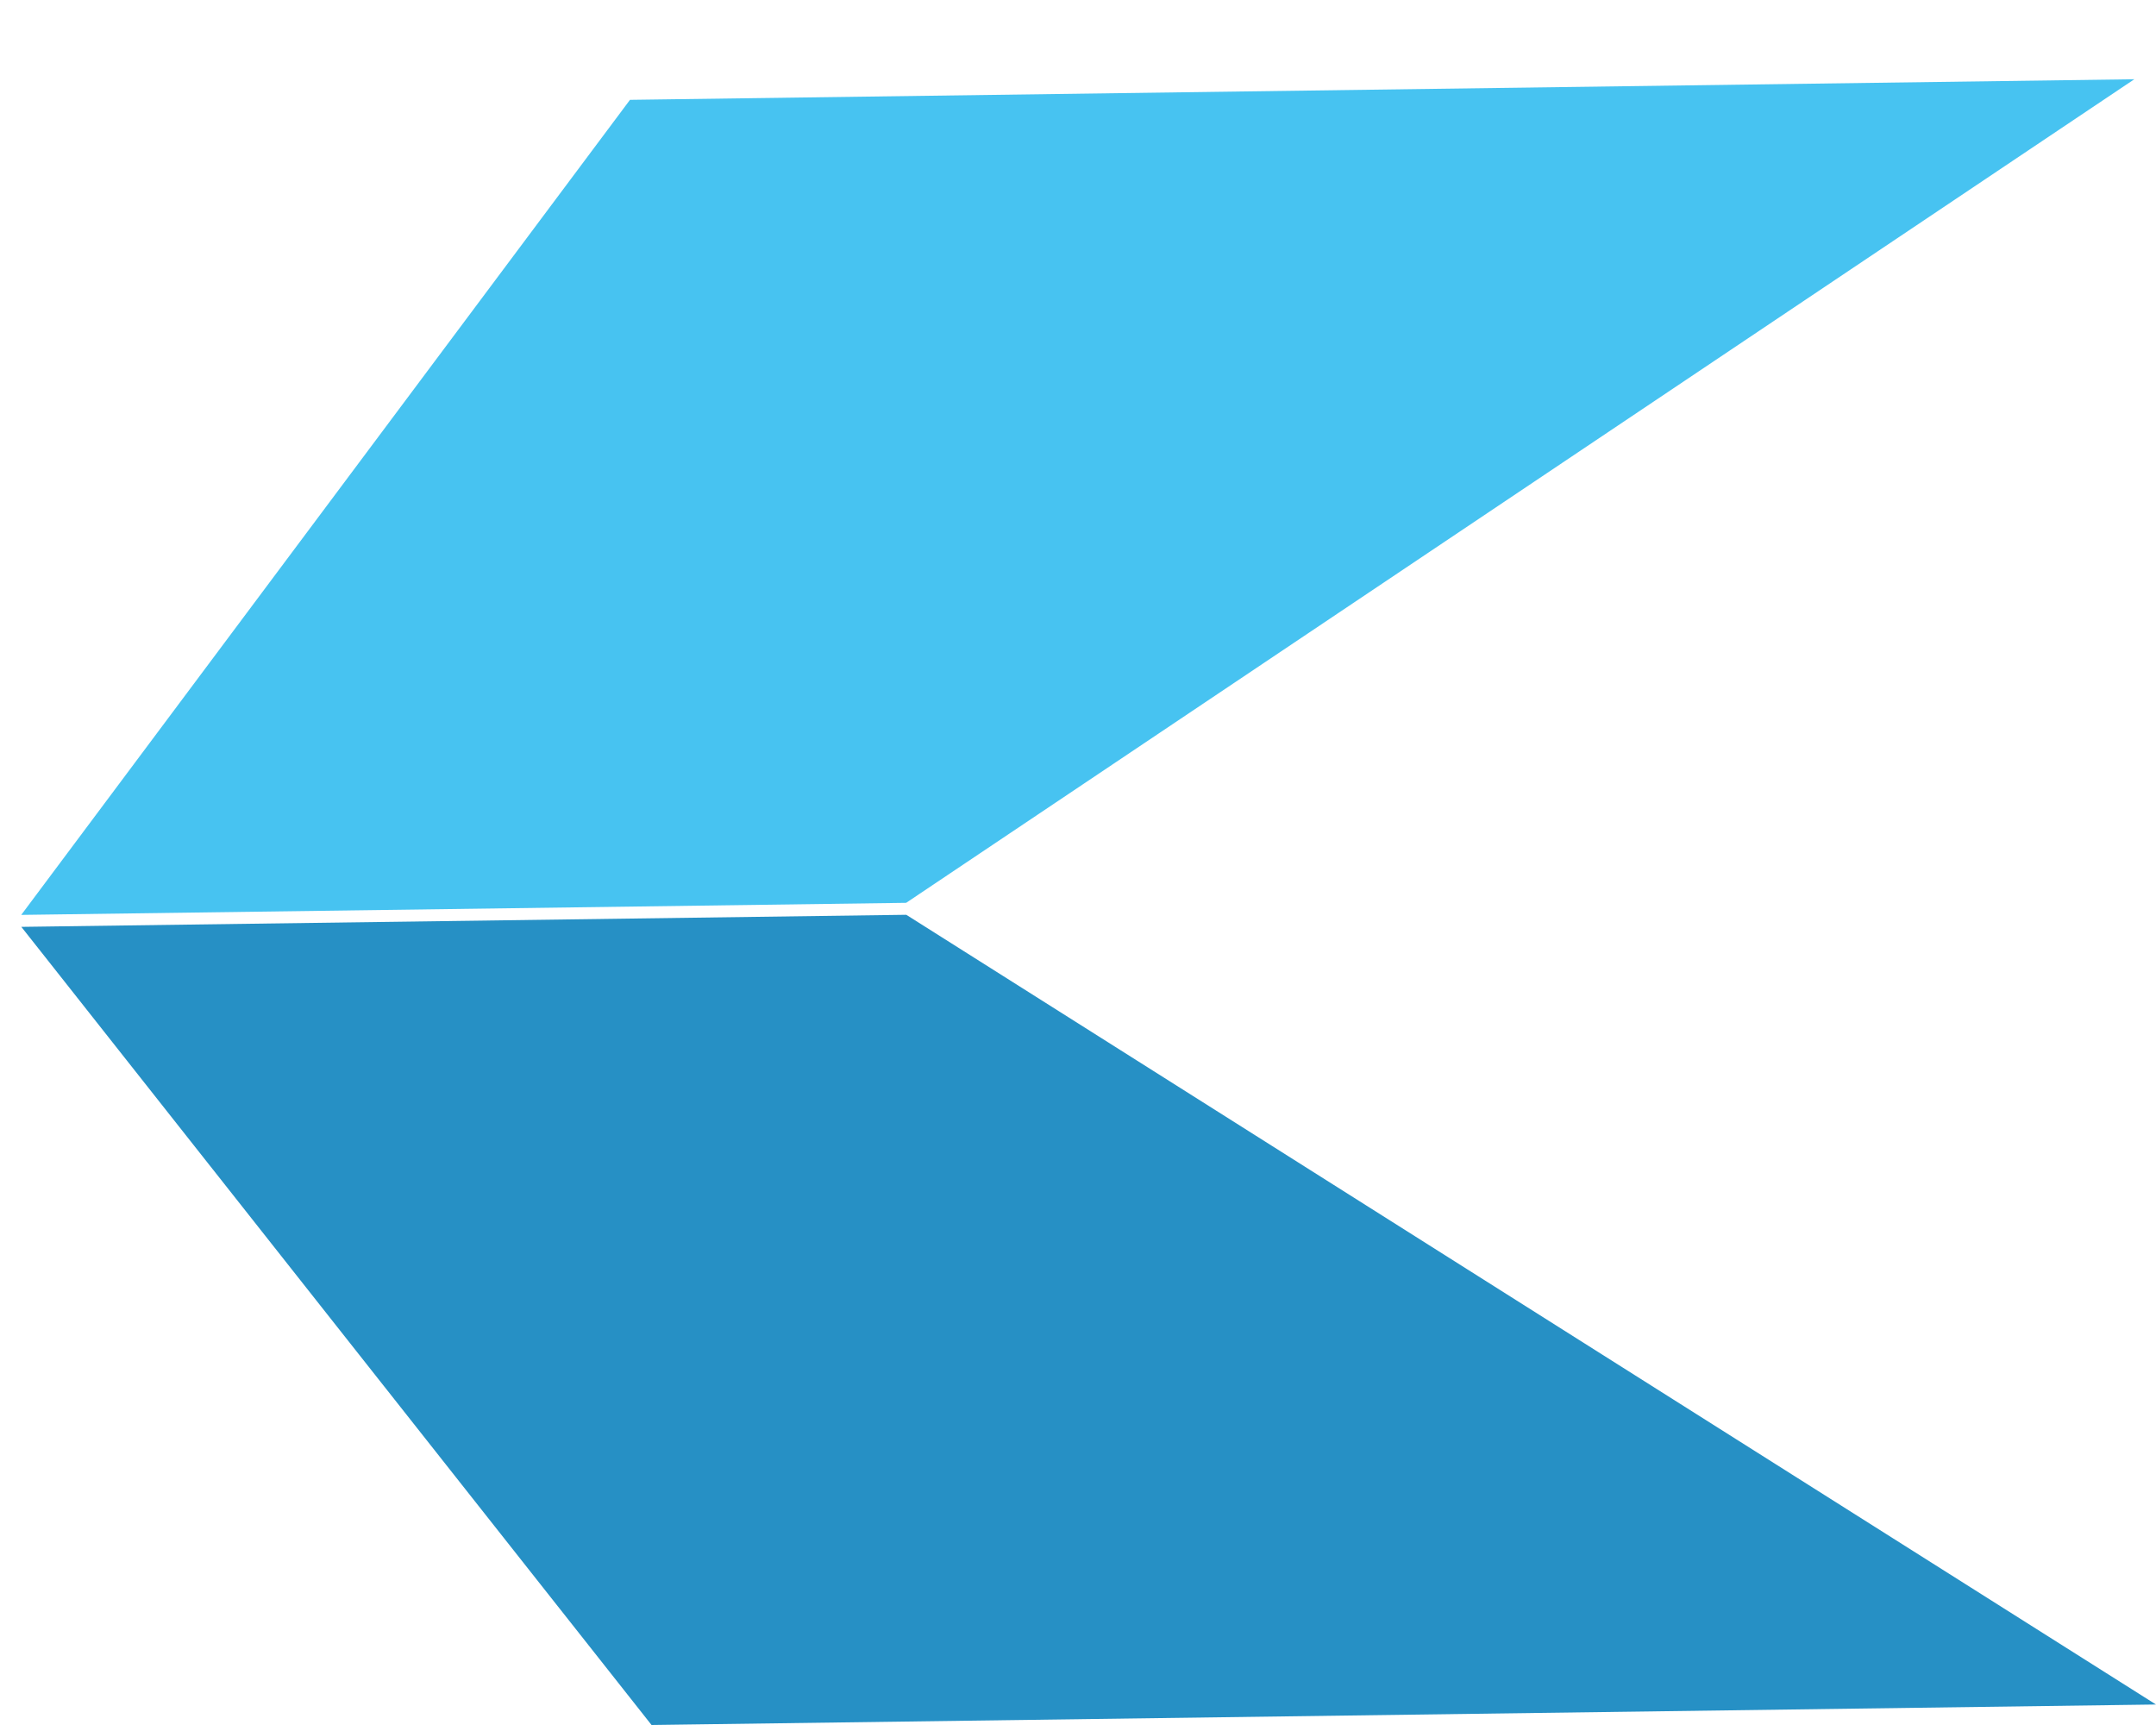
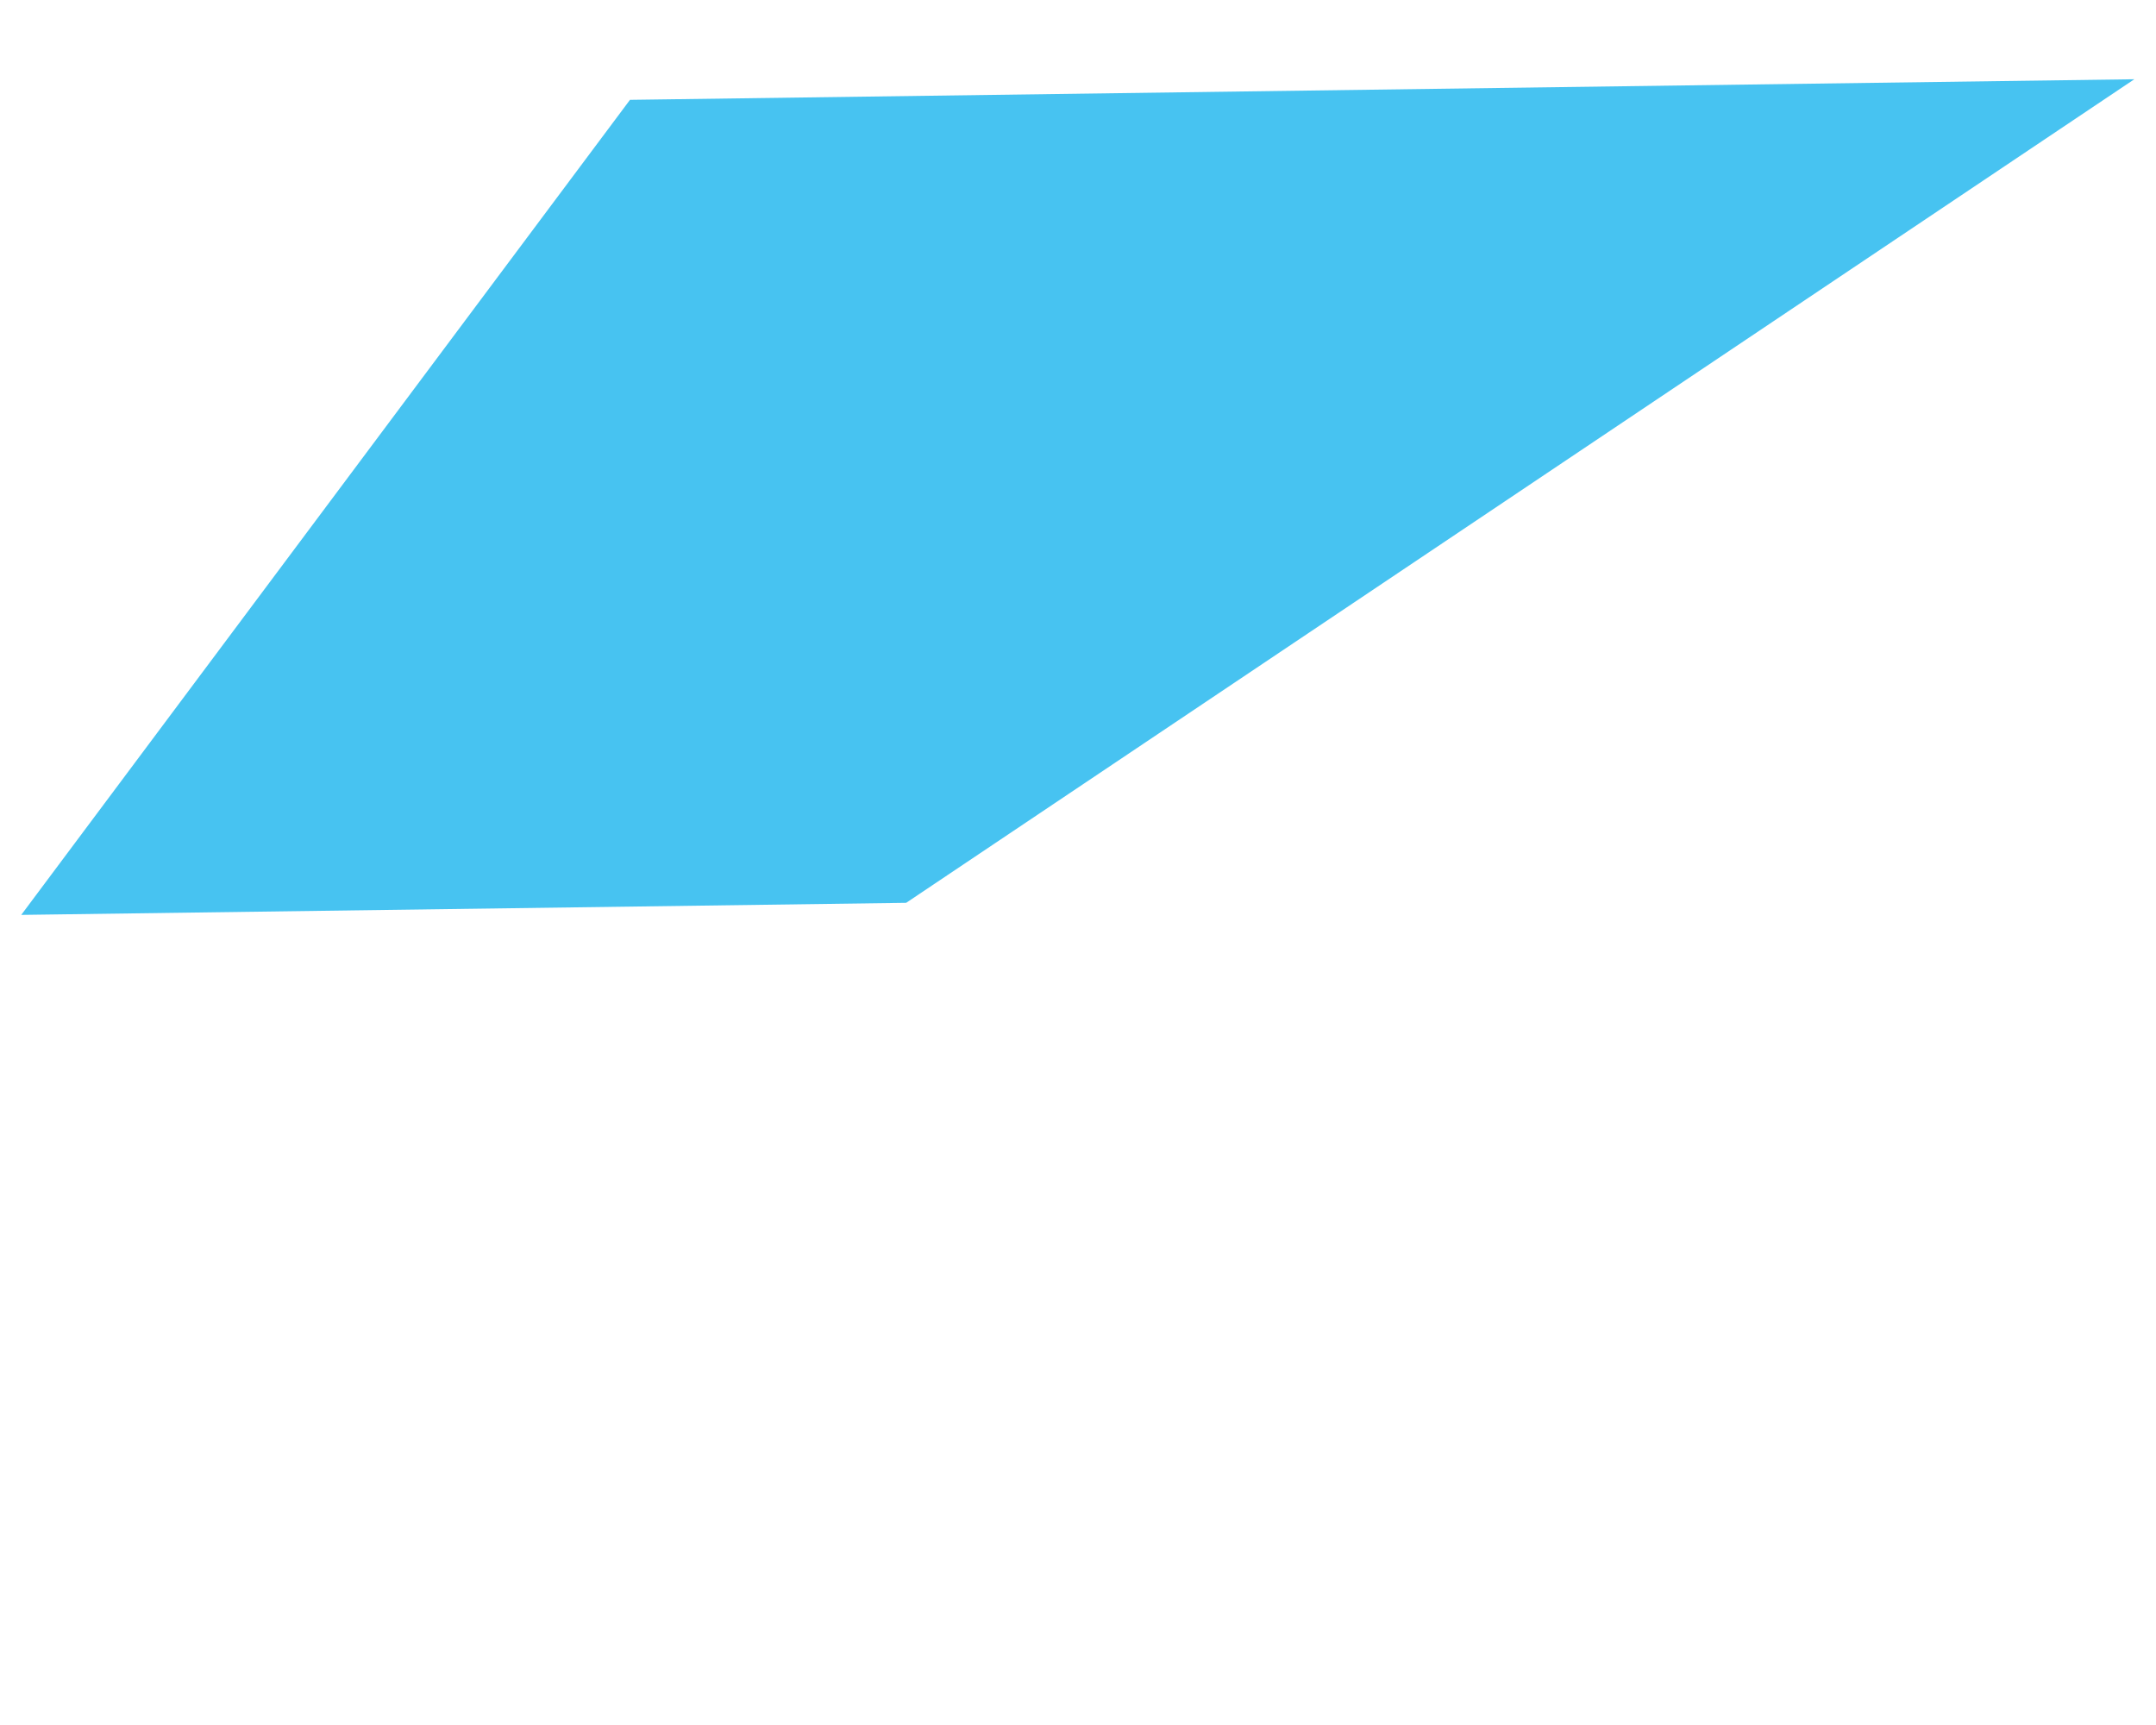
<svg xmlns="http://www.w3.org/2000/svg" width="20" height="16" viewBox="0 0 20 16" fill="none">
-   <path d="M6.044 16L20 15.81L8.407 8.485L0.198 8.597L6.044 16Z" fill="#2690C5" />
  <path d="M5.844 0.926L19.799 0.735L8.406 8.374L0.197 8.486L5.844 0.926Z" fill="#47C3F1" />
</svg>